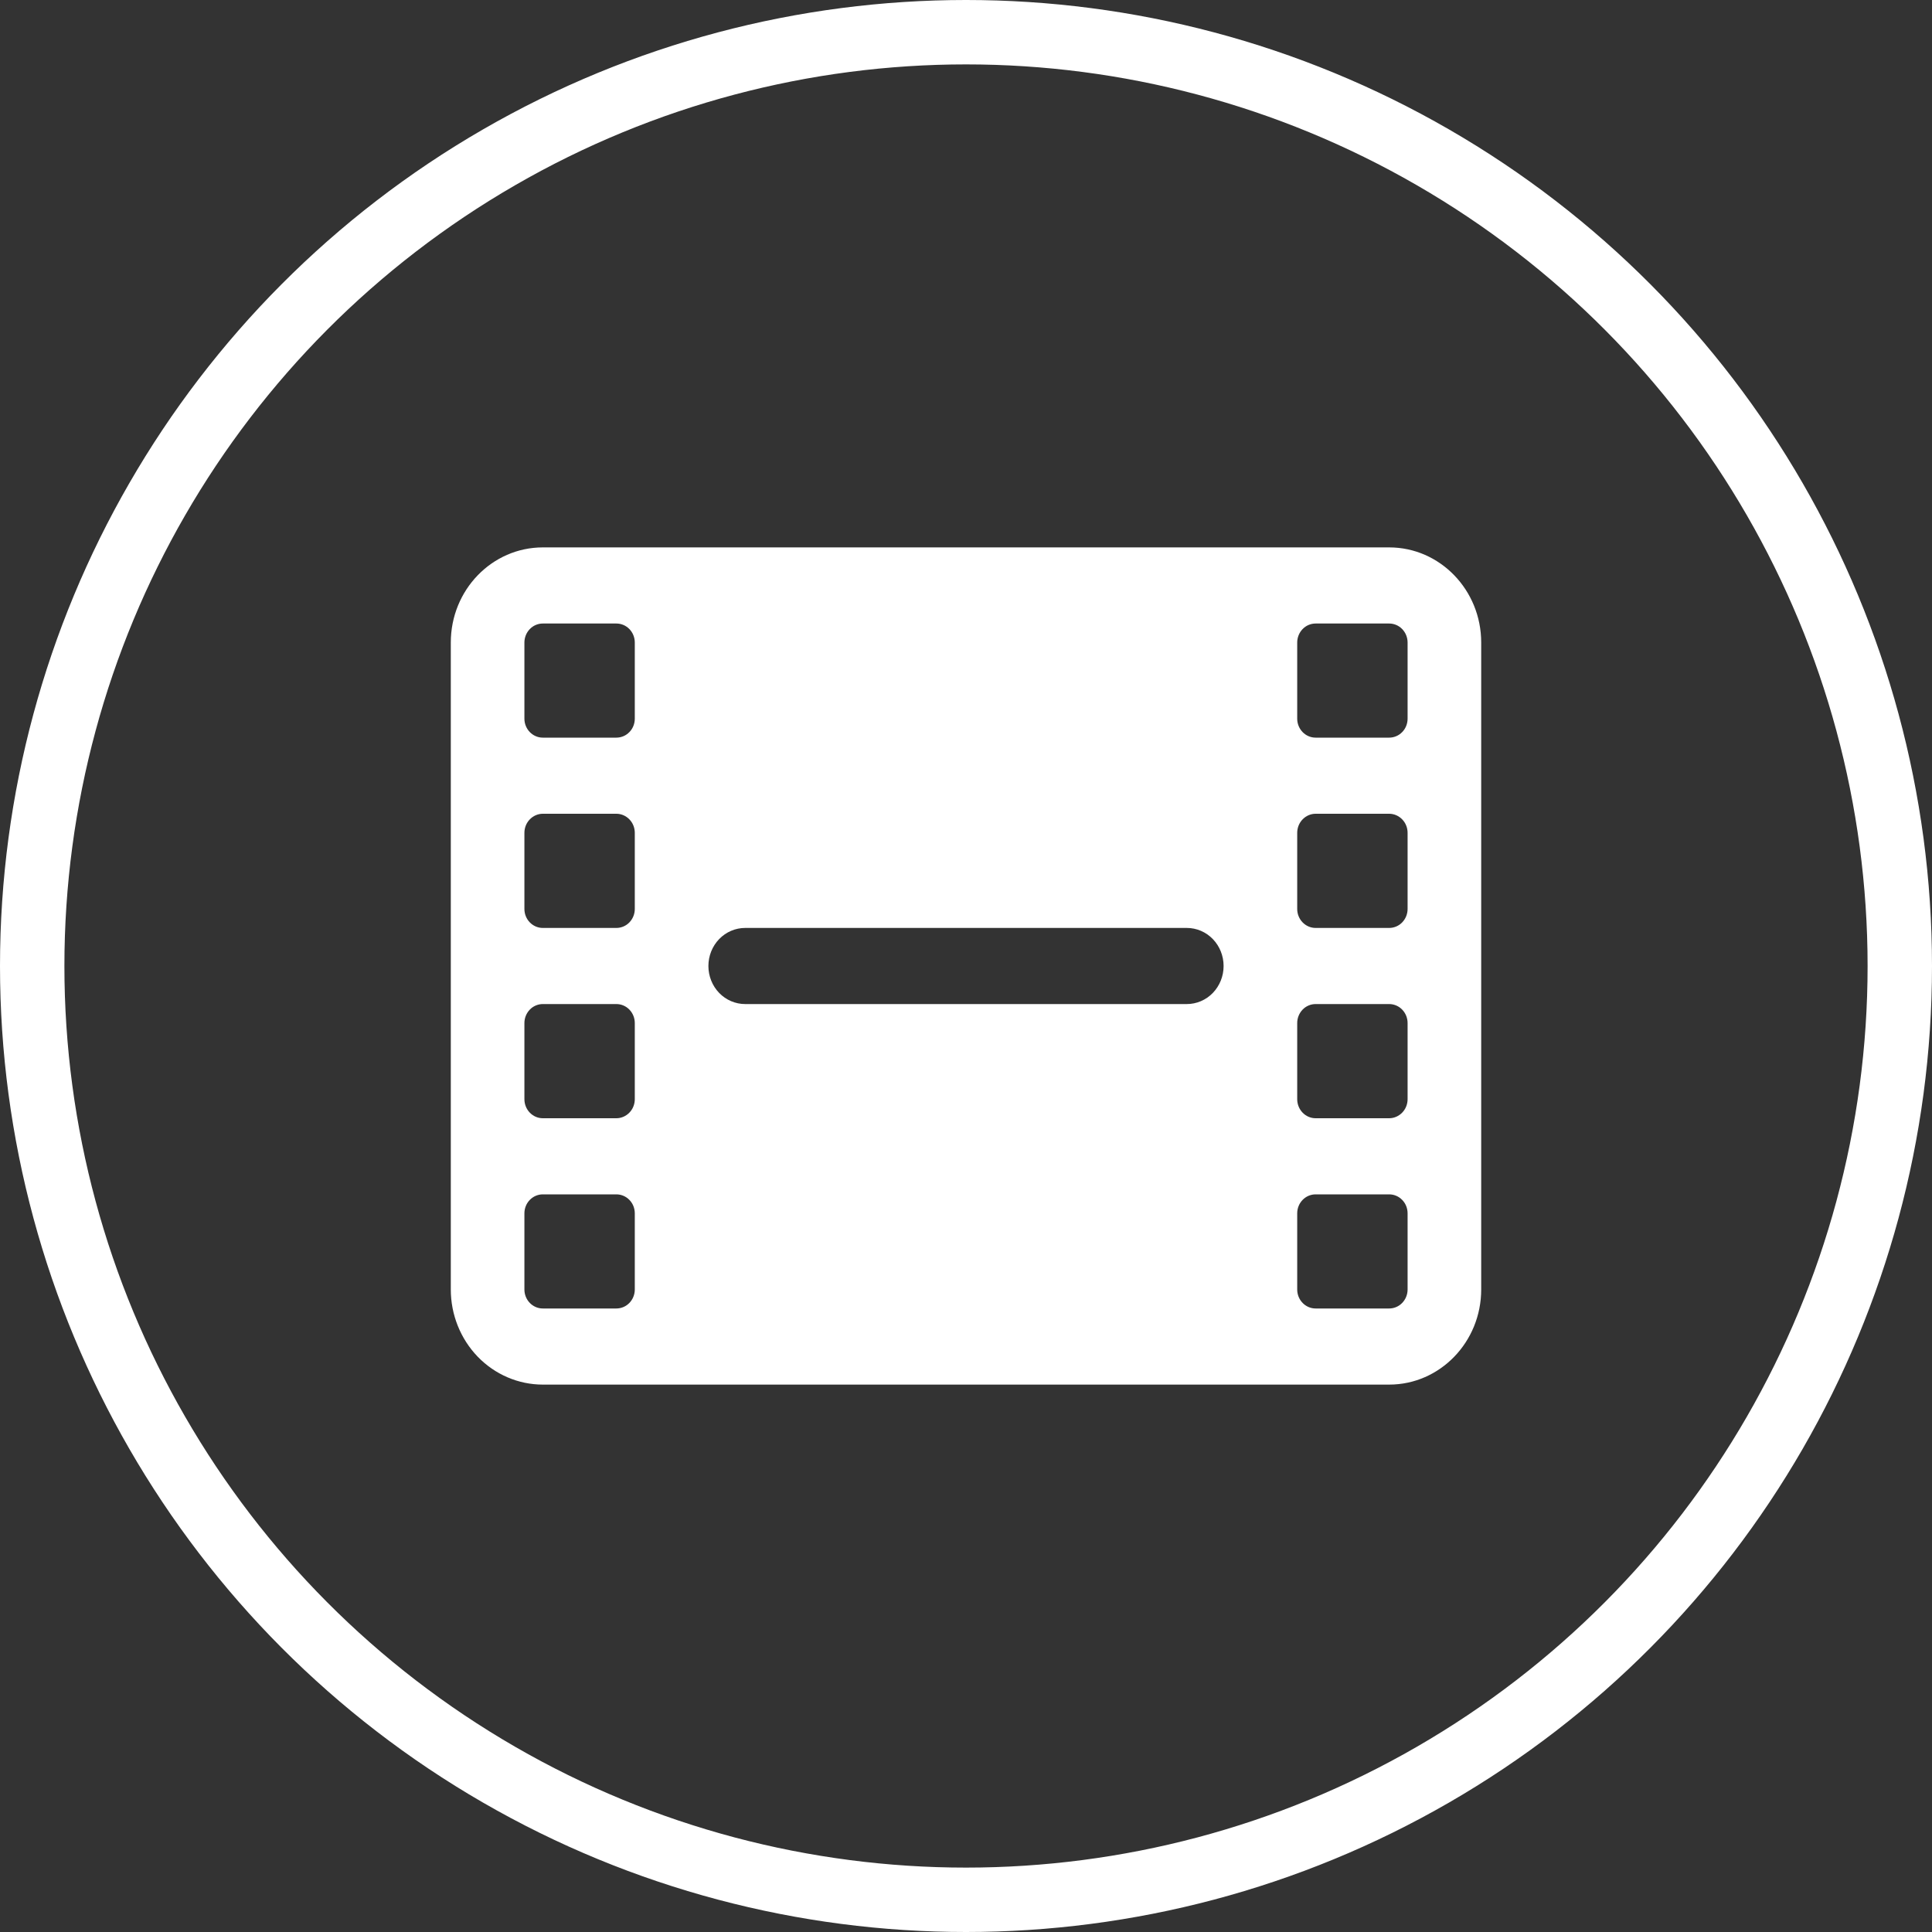
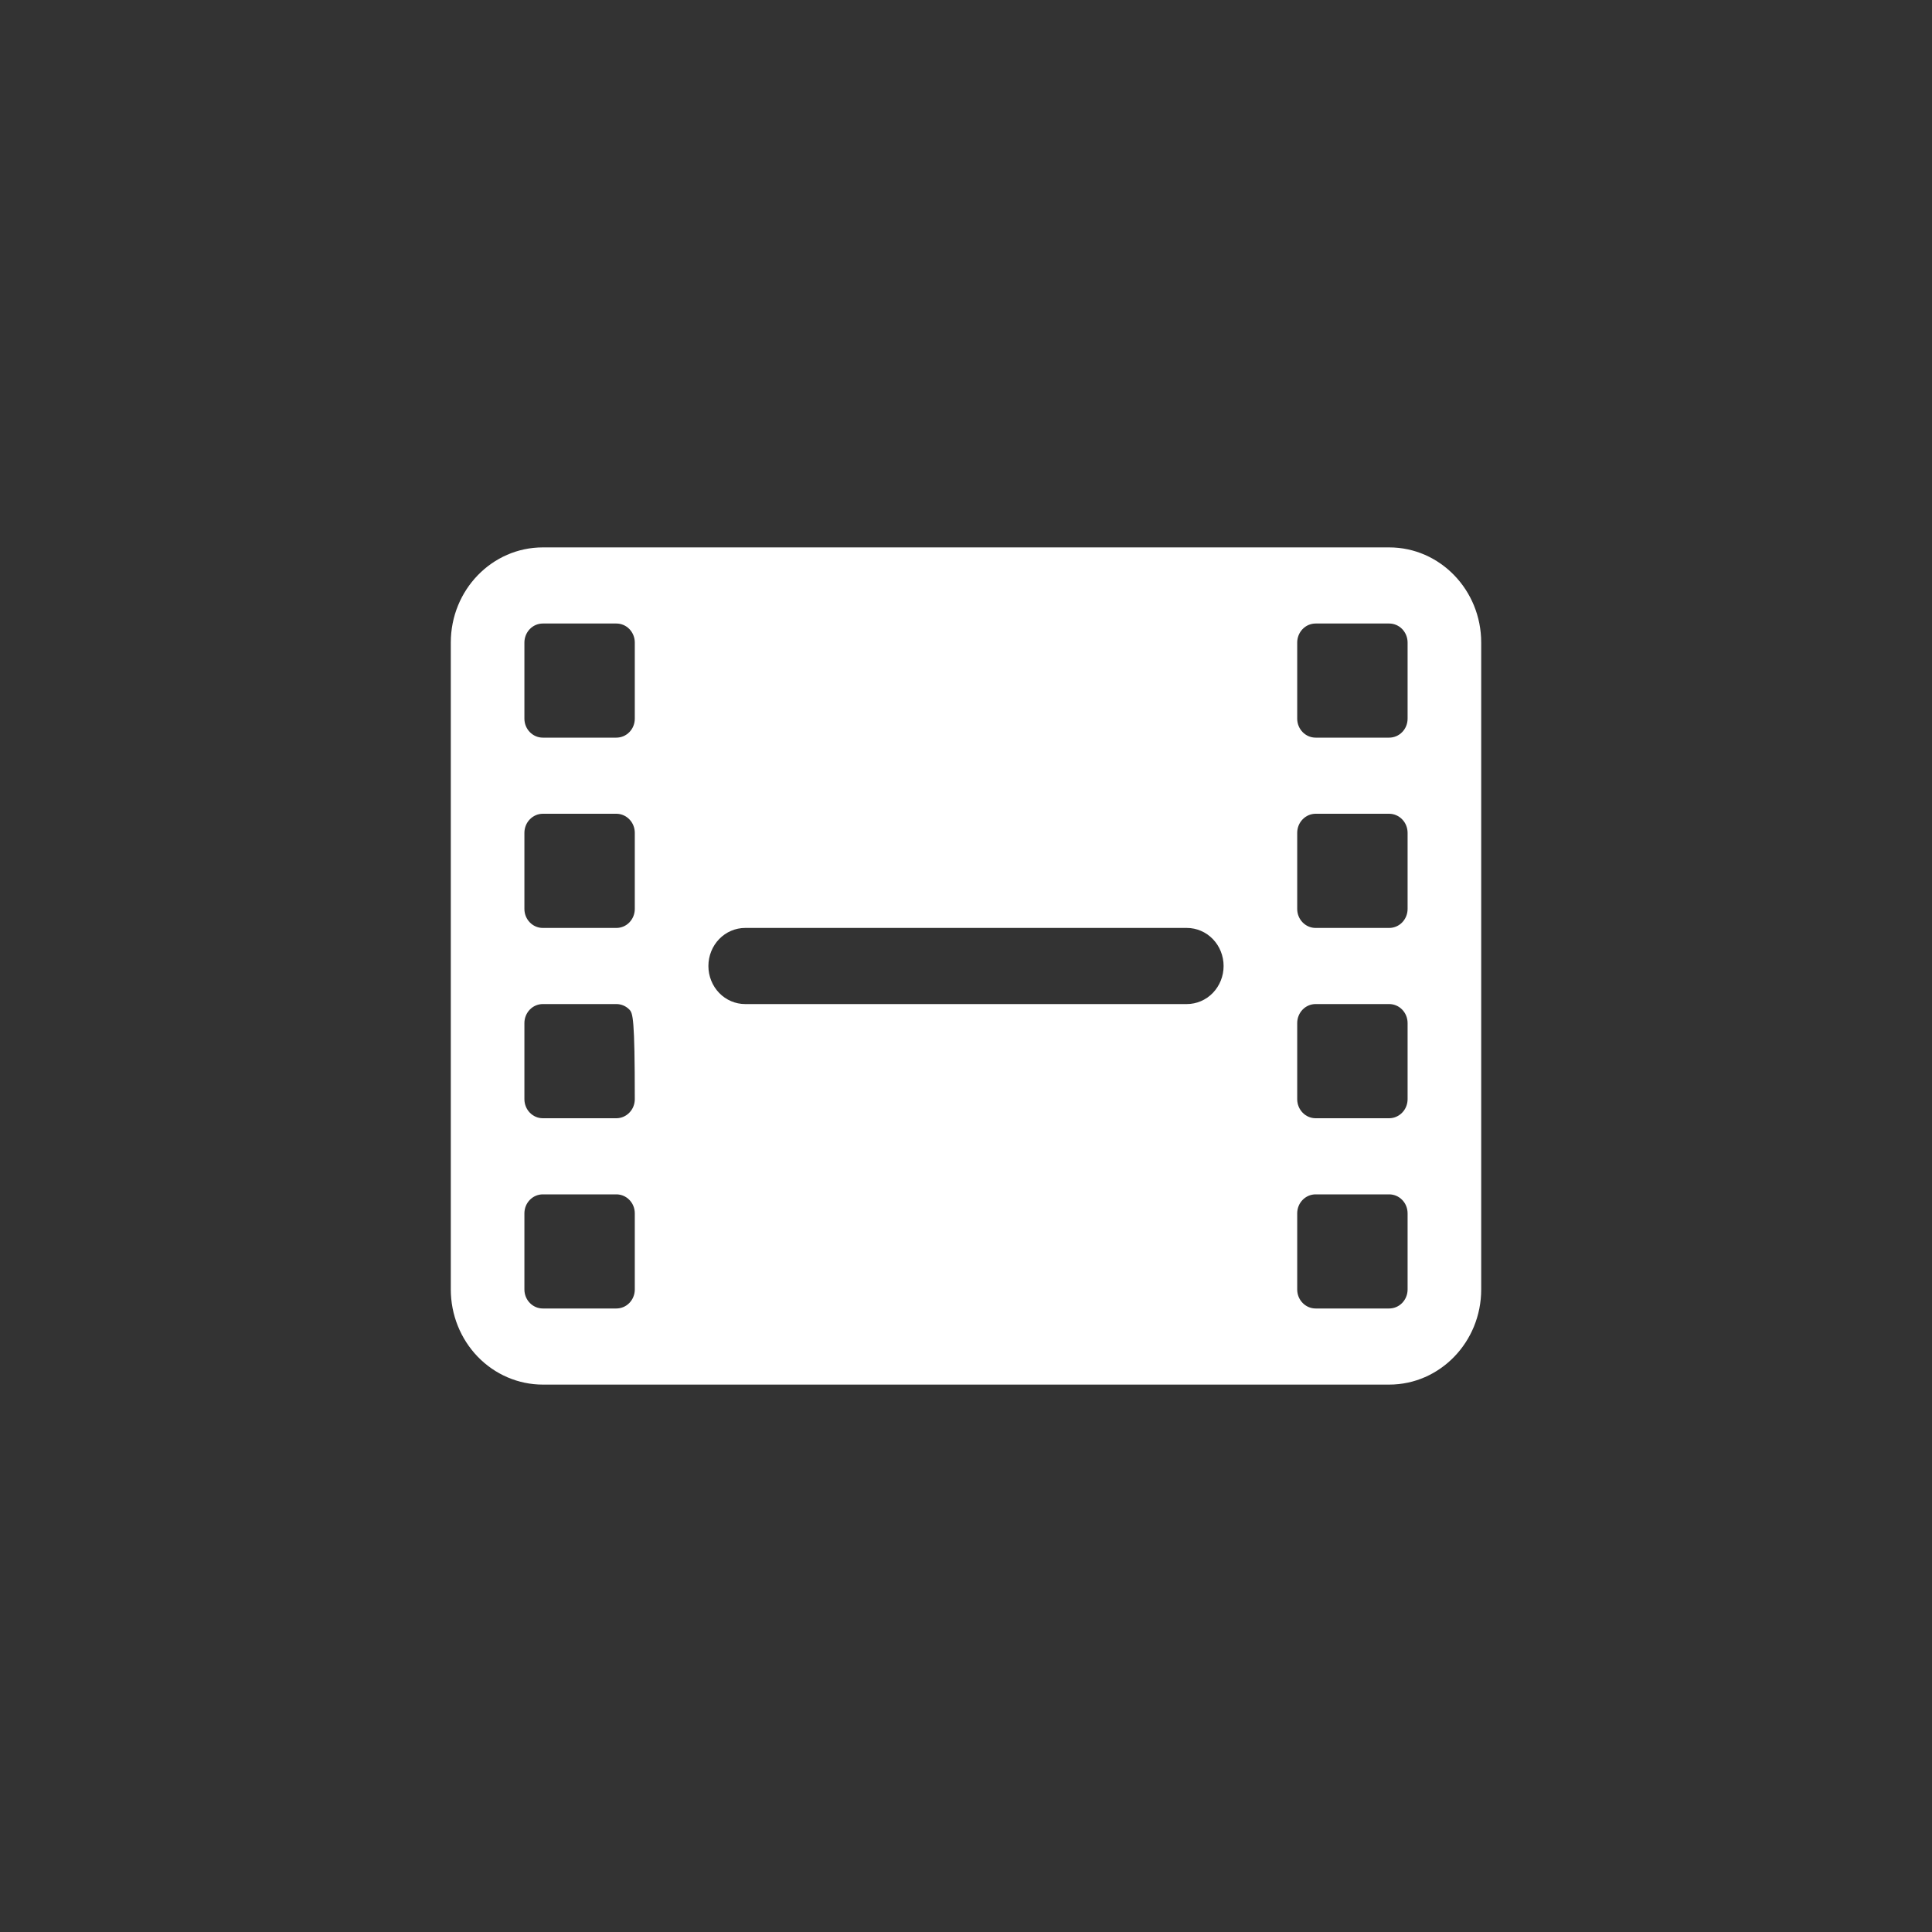
<svg xmlns="http://www.w3.org/2000/svg" width="30" height="30" viewBox="0 0 30 30" fill="none">
  <rect x="0" y="0" width="30" height="30" fill="#333333" stroke="none" />
-   <circle cx="15" cy="15" r="14.5" stroke="white" />
-   <path fill-rule="evenodd" clip-rule="evenodd" d="M7 9.977C7 9.161 7.64 8.5 8.429 8.5H21.571C22.36 8.5 23 9.162 23 9.977V20.023C23 20.838 22.36 21.5 21.571 21.5H8.429C8.05 21.5 7.686 21.344 7.418 21.067C7.151 20.79 7 20.415 7 20.023V9.977ZM8.143 9.977V11.159C8.143 11.322 8.271 11.454 8.429 11.454H9.571C9.647 11.454 9.72 11.423 9.773 11.368C9.827 11.313 9.857 11.238 9.857 11.159V9.977C9.857 9.899 9.827 9.824 9.773 9.768C9.72 9.713 9.647 9.682 9.571 9.682H8.429C8.353 9.682 8.28 9.713 8.227 9.768C8.173 9.824 8.143 9.899 8.143 9.977ZM20.429 9.682C20.353 9.682 20.28 9.713 20.227 9.768C20.173 9.824 20.143 9.899 20.143 9.977V11.159C20.143 11.322 20.271 11.454 20.429 11.454H21.571C21.647 11.454 21.72 11.423 21.773 11.368C21.827 11.313 21.857 11.238 21.857 11.159V9.977C21.857 9.899 21.827 9.824 21.773 9.768C21.72 9.713 21.647 9.682 21.571 9.682H20.429ZM21.857 12.932C21.857 12.854 21.827 12.778 21.773 12.723C21.72 12.668 21.647 12.636 21.571 12.636H20.429C20.353 12.636 20.28 12.668 20.227 12.723C20.173 12.778 20.143 12.854 20.143 12.932V14.114C20.143 14.277 20.271 14.409 20.429 14.409H21.571C21.647 14.409 21.72 14.378 21.773 14.323C21.827 14.267 21.857 14.192 21.857 14.114V12.932ZM21.857 15.886C21.857 15.808 21.827 15.733 21.773 15.677C21.72 15.622 21.647 15.591 21.571 15.591H20.429C20.353 15.591 20.28 15.622 20.227 15.677C20.173 15.733 20.143 15.808 20.143 15.886V17.068C20.143 17.231 20.271 17.364 20.429 17.364H21.571C21.647 17.364 21.72 17.332 21.773 17.277C21.827 17.222 21.857 17.146 21.857 17.068V15.886ZM21.857 18.841C21.857 18.762 21.827 18.687 21.773 18.632C21.72 18.577 21.647 18.546 21.571 18.546H20.429C20.353 18.546 20.28 18.577 20.227 18.632C20.173 18.687 20.143 18.762 20.143 18.841V20.023C20.143 20.186 20.271 20.318 20.429 20.318H21.571C21.647 20.318 21.72 20.287 21.773 20.232C21.827 20.176 21.857 20.101 21.857 20.023V18.841ZM9.571 20.318C9.647 20.318 9.72 20.287 9.773 20.232C9.827 20.176 9.857 20.101 9.857 20.023V18.841C9.857 18.762 9.827 18.687 9.773 18.632C9.72 18.577 9.647 18.546 9.571 18.546H8.429C8.353 18.546 8.28 18.577 8.227 18.632C8.173 18.687 8.143 18.762 8.143 18.841V20.023C8.143 20.186 8.271 20.318 8.429 20.318H9.571ZM8.429 17.364H9.571C9.647 17.364 9.72 17.332 9.773 17.277C9.827 17.222 9.857 17.146 9.857 17.068V15.886C9.857 15.808 9.827 15.733 9.773 15.677C9.72 15.622 9.647 15.591 9.571 15.591H8.429C8.353 15.591 8.28 15.622 8.227 15.677C8.173 15.733 8.143 15.808 8.143 15.886V17.068C8.143 17.231 8.271 17.364 8.429 17.364ZM8.429 14.409H9.571C9.647 14.409 9.72 14.378 9.773 14.323C9.827 14.267 9.857 14.192 9.857 14.114V12.932C9.857 12.854 9.827 12.778 9.773 12.723C9.72 12.668 9.647 12.636 9.571 12.636H8.429C8.353 12.636 8.28 12.668 8.227 12.723C8.173 12.778 8.143 12.854 8.143 12.932V14.114C8.143 14.277 8.271 14.409 8.429 14.409ZM11.571 14.409C11.42 14.409 11.274 14.471 11.167 14.582C11.06 14.693 11 14.843 11 15C11 15.157 11.06 15.307 11.167 15.418C11.274 15.529 11.42 15.591 11.571 15.591H18.429C18.58 15.591 18.726 15.529 18.833 15.418C18.94 15.307 19 15.157 19 15C19 14.843 18.94 14.693 18.833 14.582C18.726 14.471 18.58 14.409 18.429 14.409H11.571Z" fill="white" />
+   <path fill-rule="evenodd" clip-rule="evenodd" d="M7 9.977C7 9.161 7.64 8.5 8.429 8.5H21.571C22.36 8.5 23 9.162 23 9.977V20.023C23 20.838 22.36 21.5 21.571 21.5H8.429C8.05 21.5 7.686 21.344 7.418 21.067C7.151 20.79 7 20.415 7 20.023V9.977ZM8.143 9.977V11.159C8.143 11.322 8.271 11.454 8.429 11.454H9.571C9.647 11.454 9.72 11.423 9.773 11.368C9.827 11.313 9.857 11.238 9.857 11.159V9.977C9.857 9.899 9.827 9.824 9.773 9.768C9.72 9.713 9.647 9.682 9.571 9.682H8.429C8.353 9.682 8.28 9.713 8.227 9.768C8.173 9.824 8.143 9.899 8.143 9.977ZM20.429 9.682C20.353 9.682 20.28 9.713 20.227 9.768C20.173 9.824 20.143 9.899 20.143 9.977V11.159C20.143 11.322 20.271 11.454 20.429 11.454H21.571C21.647 11.454 21.72 11.423 21.773 11.368C21.827 11.313 21.857 11.238 21.857 11.159V9.977C21.857 9.899 21.827 9.824 21.773 9.768C21.72 9.713 21.647 9.682 21.571 9.682H20.429ZM21.857 12.932C21.857 12.854 21.827 12.778 21.773 12.723C21.72 12.668 21.647 12.636 21.571 12.636H20.429C20.353 12.636 20.28 12.668 20.227 12.723C20.173 12.778 20.143 12.854 20.143 12.932V14.114C20.143 14.277 20.271 14.409 20.429 14.409H21.571C21.647 14.409 21.72 14.378 21.773 14.323C21.827 14.267 21.857 14.192 21.857 14.114V12.932ZM21.857 15.886C21.857 15.808 21.827 15.733 21.773 15.677C21.72 15.622 21.647 15.591 21.571 15.591H20.429C20.353 15.591 20.28 15.622 20.227 15.677C20.173 15.733 20.143 15.808 20.143 15.886V17.068C20.143 17.231 20.271 17.364 20.429 17.364H21.571C21.647 17.364 21.72 17.332 21.773 17.277C21.827 17.222 21.857 17.146 21.857 17.068V15.886ZM21.857 18.841C21.857 18.762 21.827 18.687 21.773 18.632C21.72 18.577 21.647 18.546 21.571 18.546H20.429C20.353 18.546 20.28 18.577 20.227 18.632C20.173 18.687 20.143 18.762 20.143 18.841V20.023C20.143 20.186 20.271 20.318 20.429 20.318H21.571C21.647 20.318 21.72 20.287 21.773 20.232C21.827 20.176 21.857 20.101 21.857 20.023V18.841ZM9.571 20.318C9.647 20.318 9.72 20.287 9.773 20.232C9.827 20.176 9.857 20.101 9.857 20.023V18.841C9.857 18.762 9.827 18.687 9.773 18.632C9.72 18.577 9.647 18.546 9.571 18.546H8.429C8.353 18.546 8.28 18.577 8.227 18.632C8.173 18.687 8.143 18.762 8.143 18.841V20.023C8.143 20.186 8.271 20.318 8.429 20.318H9.571ZM8.429 17.364H9.571C9.647 17.364 9.72 17.332 9.773 17.277C9.827 17.222 9.857 17.146 9.857 17.068C9.857 15.808 9.827 15.733 9.773 15.677C9.72 15.622 9.647 15.591 9.571 15.591H8.429C8.353 15.591 8.28 15.622 8.227 15.677C8.173 15.733 8.143 15.808 8.143 15.886V17.068C8.143 17.231 8.271 17.364 8.429 17.364ZM8.429 14.409H9.571C9.647 14.409 9.72 14.378 9.773 14.323C9.827 14.267 9.857 14.192 9.857 14.114V12.932C9.857 12.854 9.827 12.778 9.773 12.723C9.72 12.668 9.647 12.636 9.571 12.636H8.429C8.353 12.636 8.28 12.668 8.227 12.723C8.173 12.778 8.143 12.854 8.143 12.932V14.114C8.143 14.277 8.271 14.409 8.429 14.409ZM11.571 14.409C11.42 14.409 11.274 14.471 11.167 14.582C11.06 14.693 11 14.843 11 15C11 15.157 11.06 15.307 11.167 15.418C11.274 15.529 11.42 15.591 11.571 15.591H18.429C18.58 15.591 18.726 15.529 18.833 15.418C18.94 15.307 19 15.157 19 15C19 14.843 18.94 14.693 18.833 14.582C18.726 14.471 18.58 14.409 18.429 14.409H11.571Z" fill="white" />
</svg>